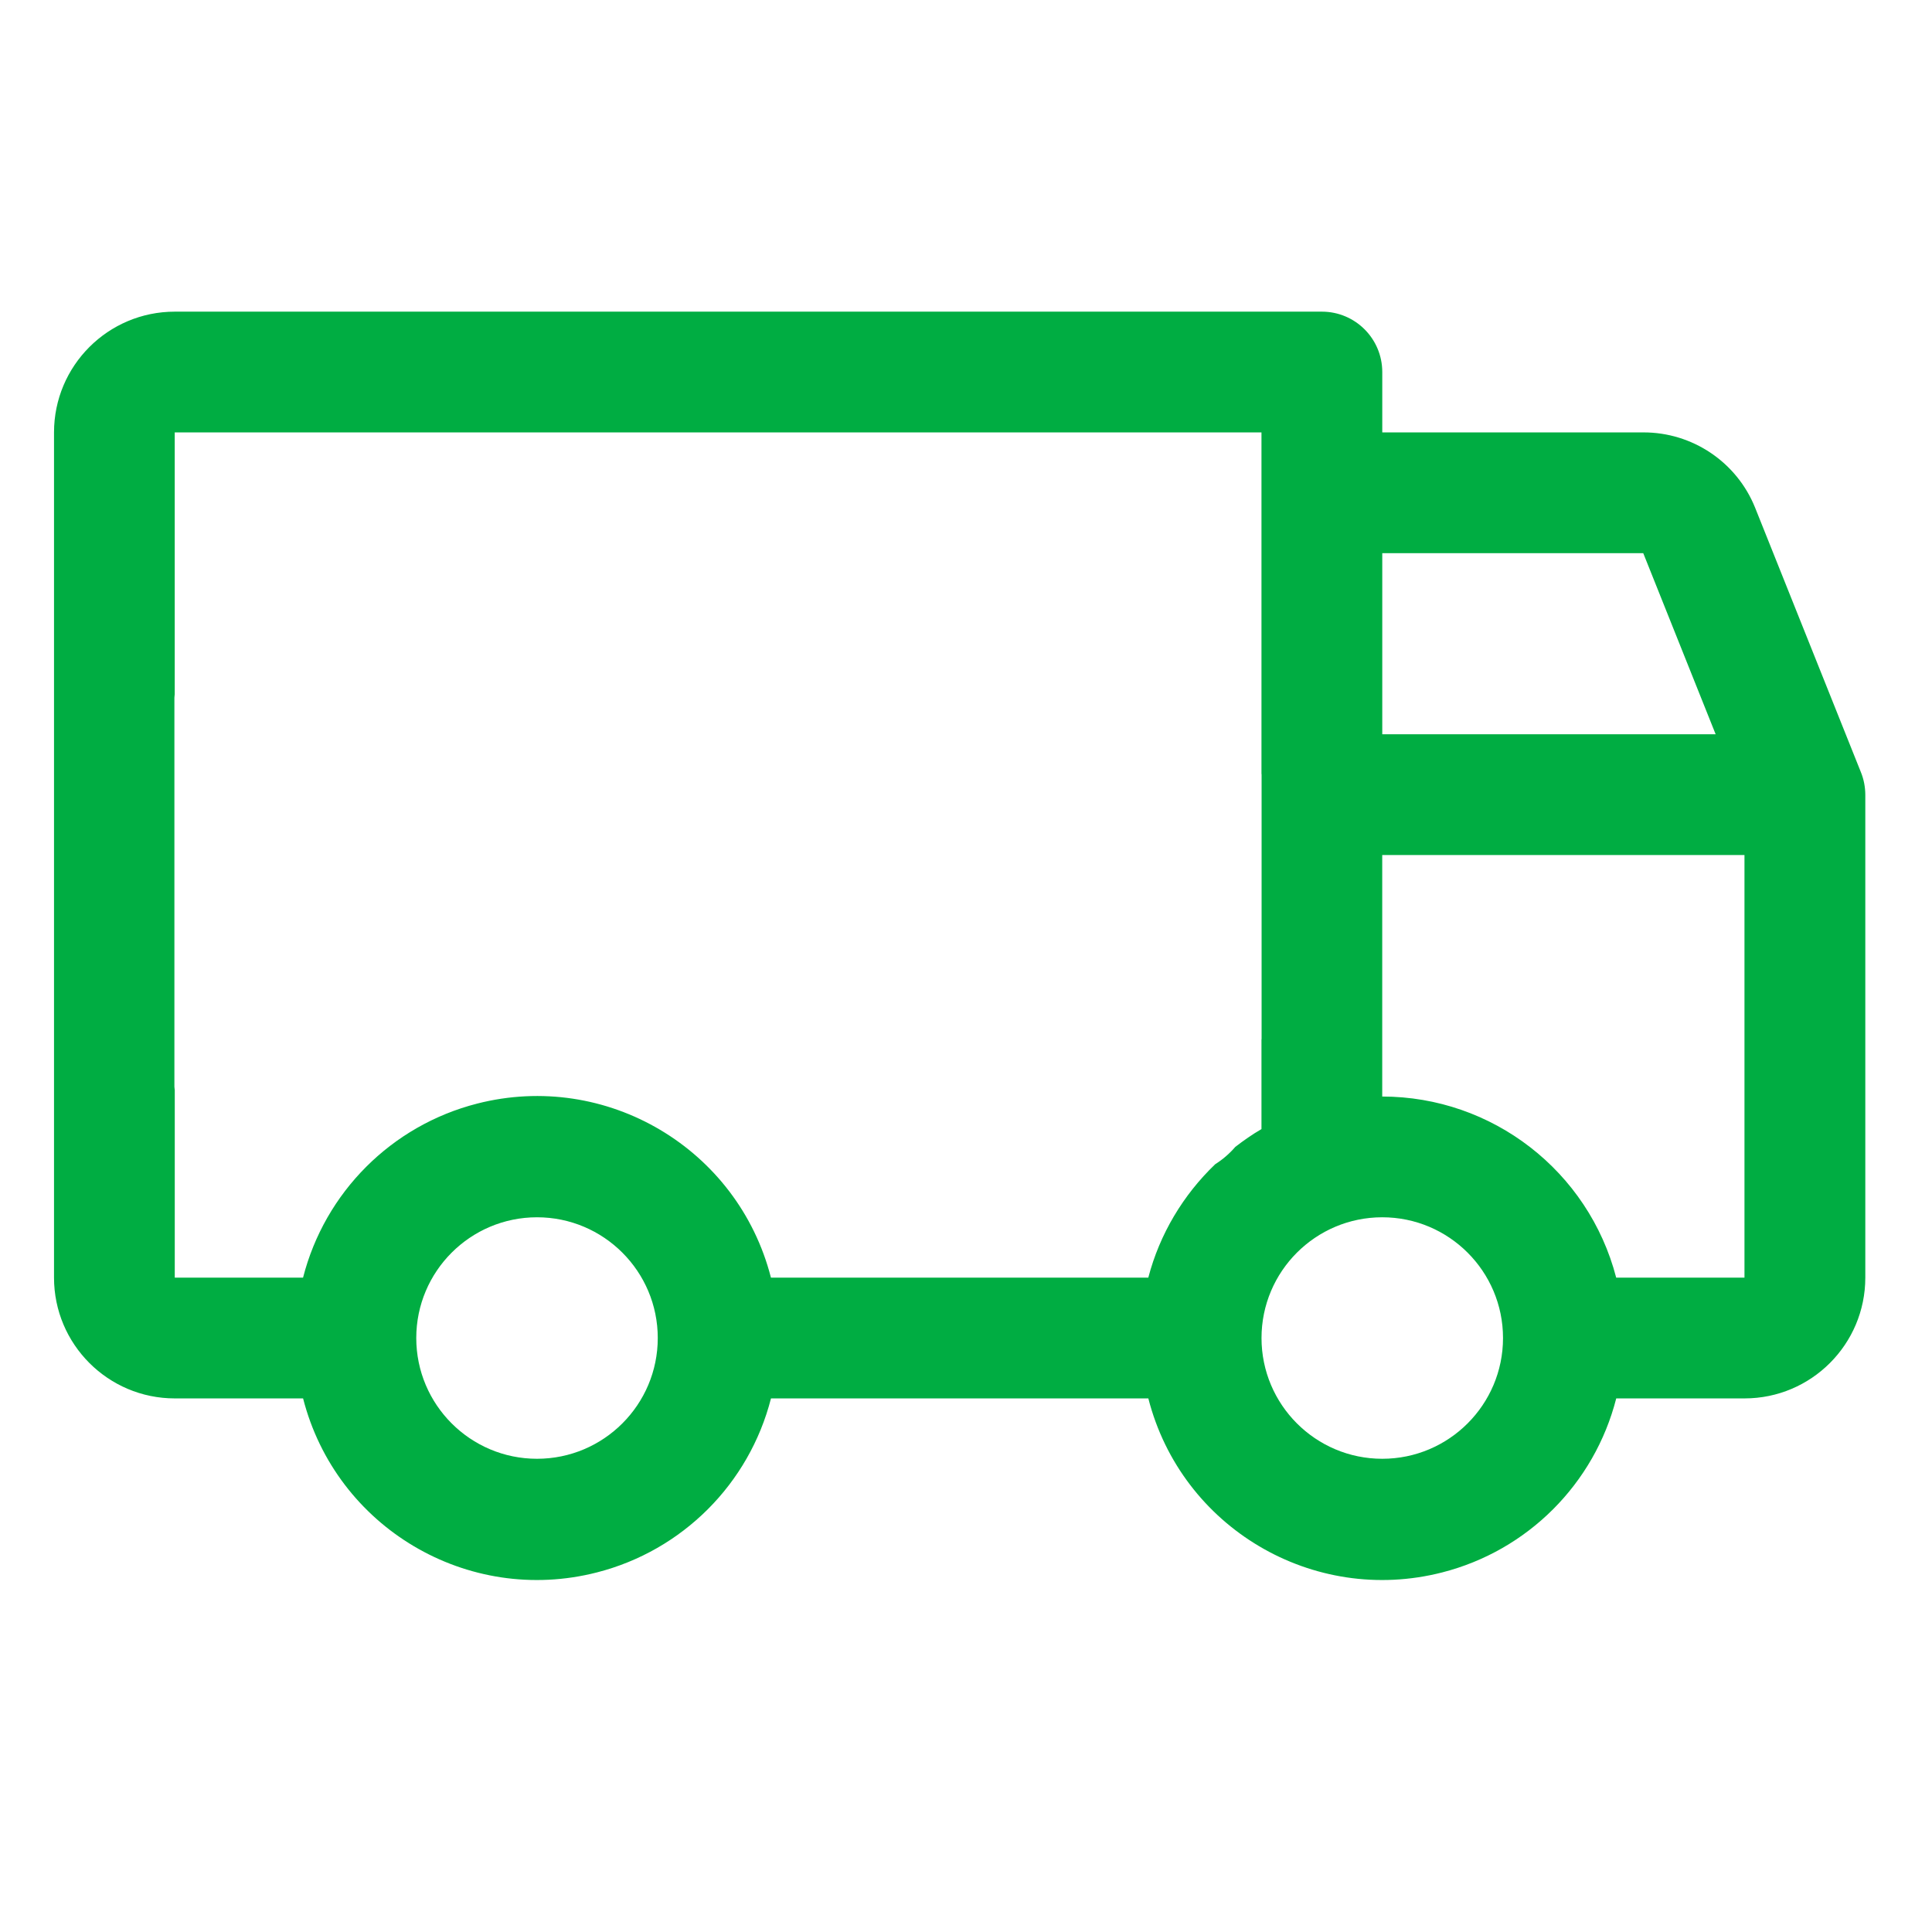
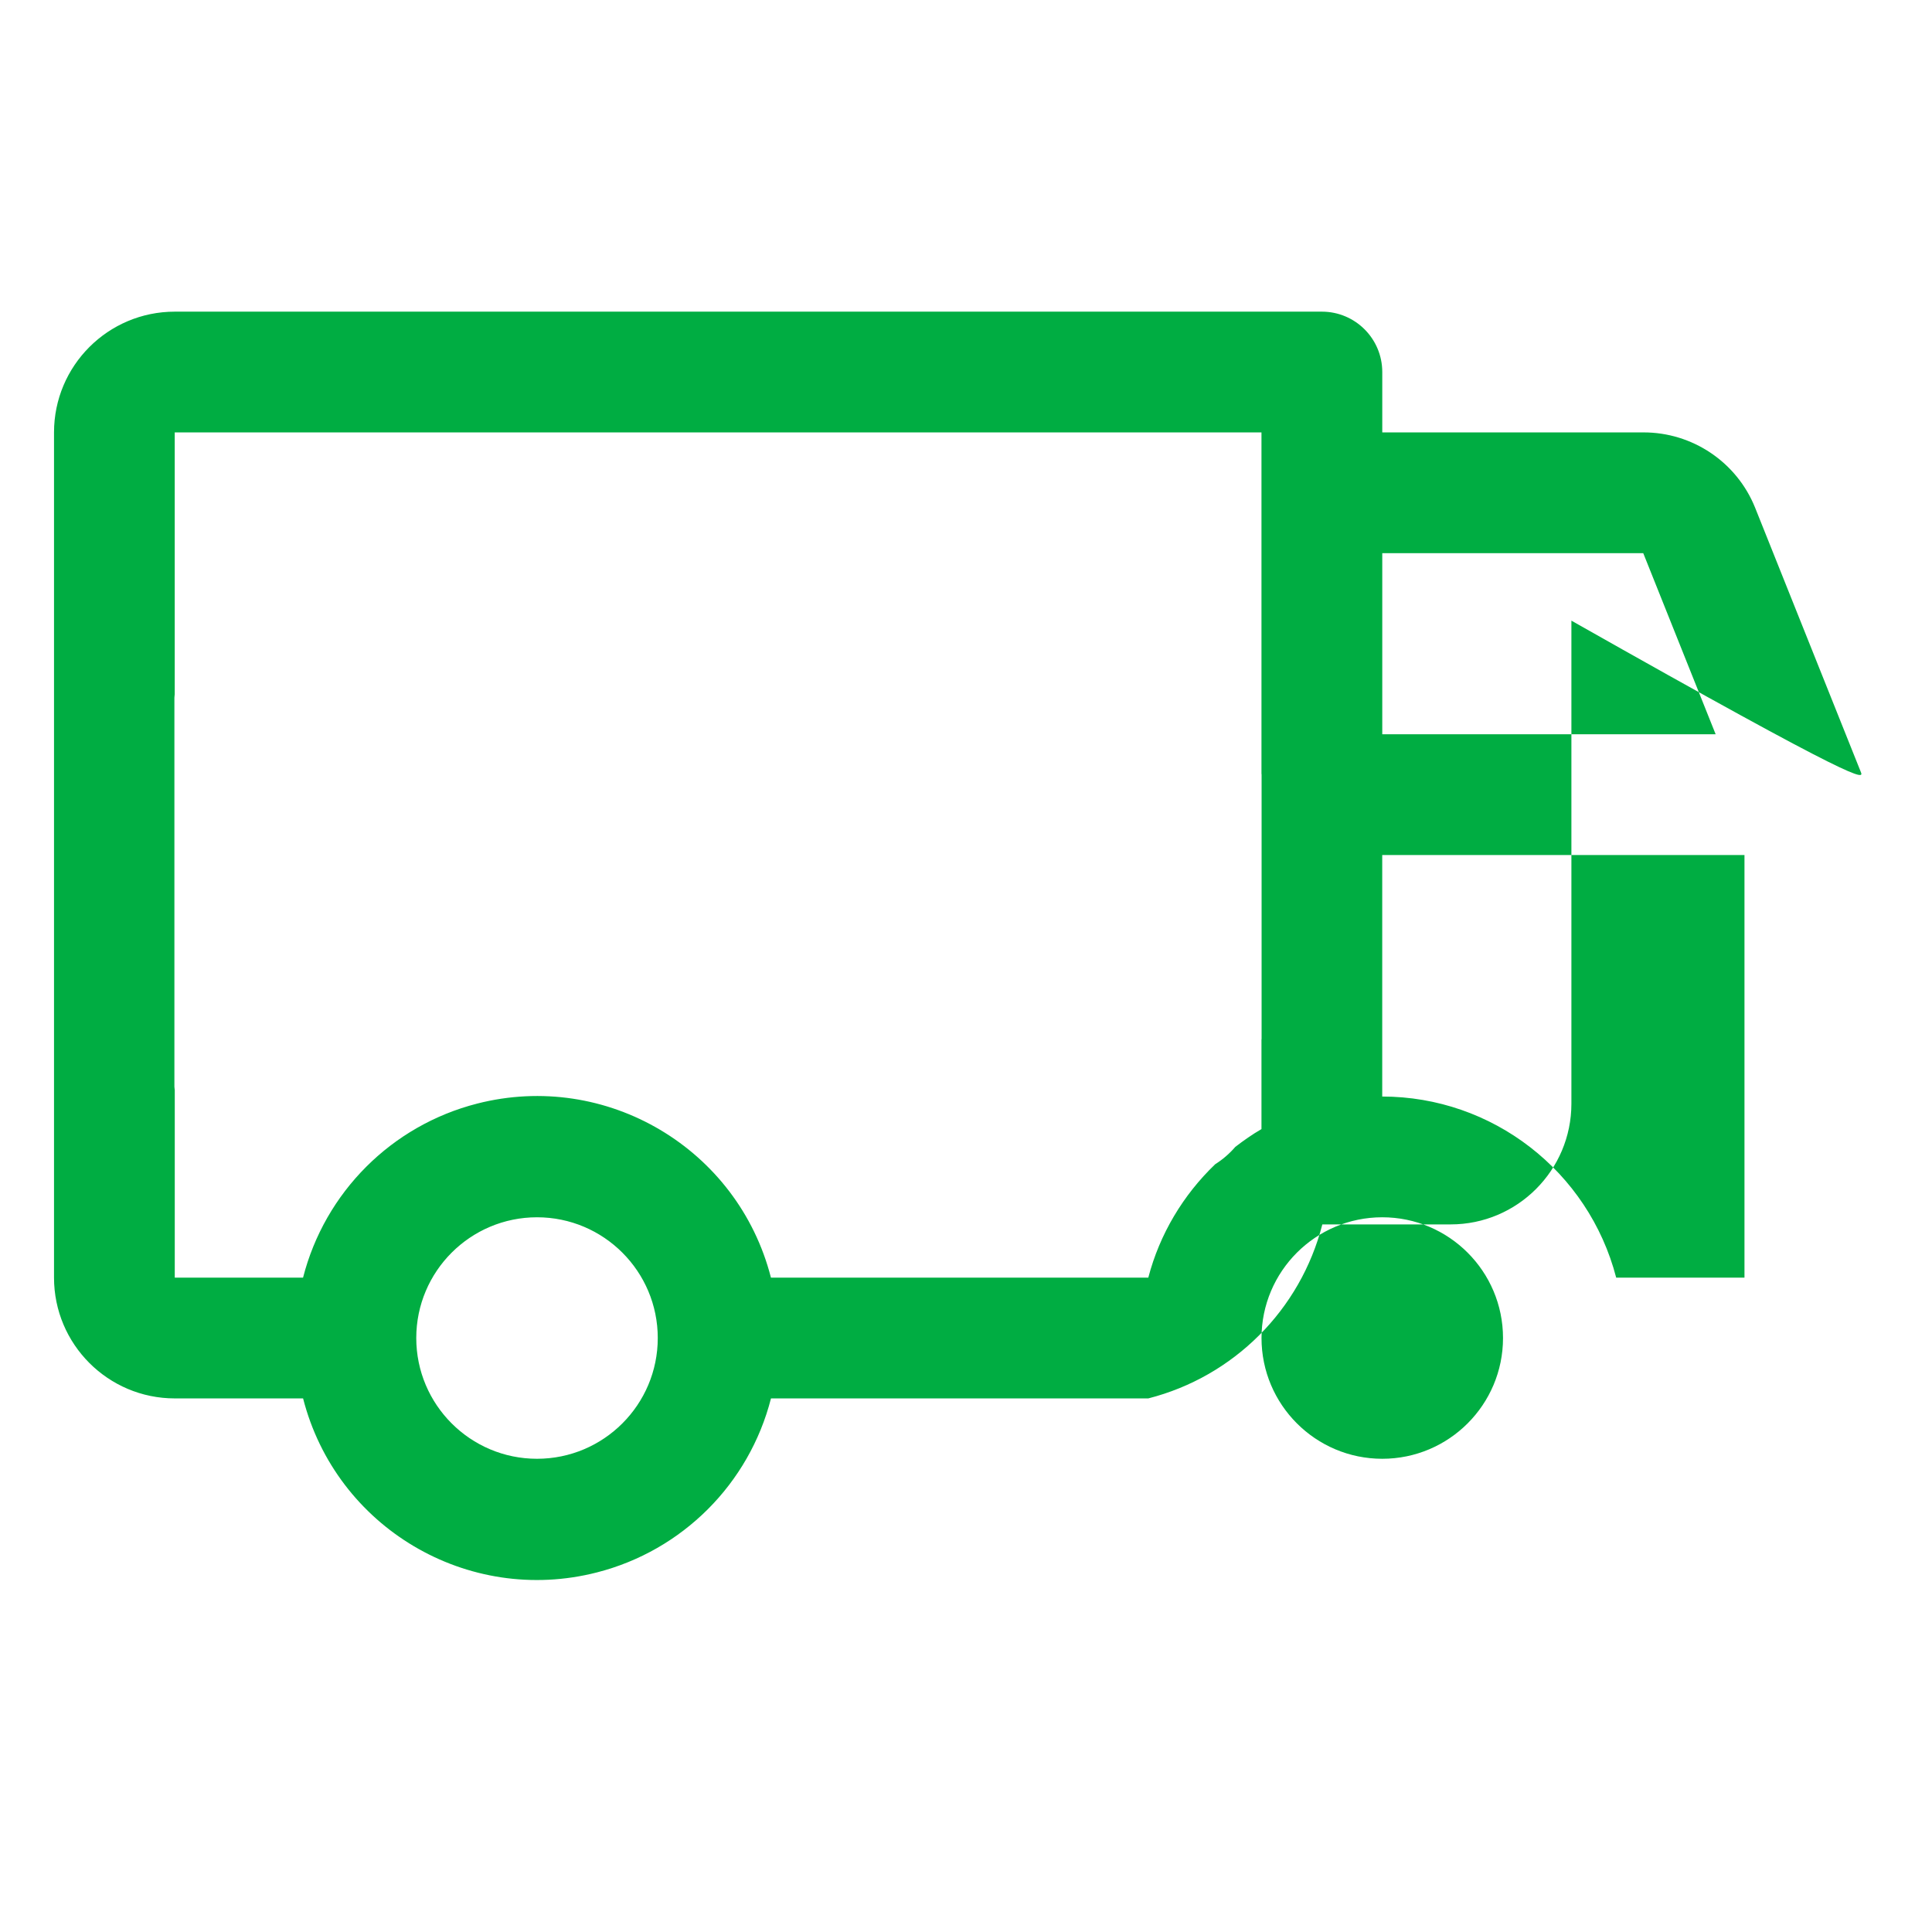
<svg xmlns="http://www.w3.org/2000/svg" version="1.1" id="Layer_1" x="0px" y="0px" width="48px" height="48px" viewBox="0 0 48 48" enable-background="new 0 0 48 48" xml:space="preserve">
-   <path fill="#00AD42" d="M46.232,19.181l-2.625-6.563c-0.455-1.136-1.559-1.879-2.781-1.875h-6.484v-1.5c0-0.829-0.672-1.5-1.5-1.5  h-28.5c-1.656,0-3,1.343-3,3v21c0,1.655,1.344,3,3,3H7.53c0.822,3.21,4.091,5.146,7.301,4.323c2.123-0.543,3.781-2.2,4.324-4.323  h9.375c0.822,3.21,4.092,5.146,7.302,4.323c2.123-0.543,3.78-2.2,4.323-4.323h3.188c1.656,0,3-1.345,3-3v-12  C46.342,19.551,46.305,19.359,46.232,19.181z M34.342,13.743h6.484l1.799,4.5h-8.283V13.743z M13.342,36.243c-1.656,0-3-1.345-3-3  c0-1.656,1.344-3,3-3c1.656,0,3,1.344,3,3C16.342,34.898,14.998,36.243,13.342,36.243z M30.191,28.925  c-0.796,0.764-1.379,1.734-1.662,2.818h-9.375c-0.822-3.21-4.091-5.146-7.301-4.324c-2.123,0.543-3.781,2.201-4.324,4.324H4.342  v-4.659C4.341,27.055,4.333,27.029,4.333,27v-9.667c0-0.03,0.007-0.055,0.008-0.084v-6.506h27v8.476c0,0.01,0.003,0.019,0.003,0.029  v6.558c0,0.011-0.003,0.02-0.003,0.029v2.217c-0.229,0.132-0.443,0.283-0.65,0.442C30.545,28.663,30.378,28.807,30.191,28.925z   M34.342,36.243c-1.656,0-3-1.345-3-3c0-1.656,1.344-3,3-3s3,1.344,3,3C37.342,34.898,35.998,36.243,34.342,36.243z M43.341,31.743  h-3.187c-0.688-2.647-3.076-4.498-5.813-4.5v-6h9V31.743z" />
+   <path fill="#00AD42" d="M46.232,19.181l-2.625-6.563c-0.455-1.136-1.559-1.879-2.781-1.875h-6.484v-1.5c0-0.829-0.672-1.5-1.5-1.5  h-28.5c-1.656,0-3,1.343-3,3v21c0,1.655,1.344,3,3,3H7.53c0.822,3.21,4.091,5.146,7.301,4.323c2.123-0.543,3.781-2.2,4.324-4.323  h9.375c2.123-0.543,3.78-2.2,4.323-4.323h3.188c1.656,0,3-1.345,3-3v-12  C46.342,19.551,46.305,19.359,46.232,19.181z M34.342,13.743h6.484l1.799,4.5h-8.283V13.743z M13.342,36.243c-1.656,0-3-1.345-3-3  c0-1.656,1.344-3,3-3c1.656,0,3,1.344,3,3C16.342,34.898,14.998,36.243,13.342,36.243z M30.191,28.925  c-0.796,0.764-1.379,1.734-1.662,2.818h-9.375c-0.822-3.21-4.091-5.146-7.301-4.324c-2.123,0.543-3.781,2.201-4.324,4.324H4.342  v-4.659C4.341,27.055,4.333,27.029,4.333,27v-9.667c0-0.03,0.007-0.055,0.008-0.084v-6.506h27v8.476c0,0.01,0.003,0.019,0.003,0.029  v6.558c0,0.011-0.003,0.02-0.003,0.029v2.217c-0.229,0.132-0.443,0.283-0.65,0.442C30.545,28.663,30.378,28.807,30.191,28.925z   M34.342,36.243c-1.656,0-3-1.345-3-3c0-1.656,1.344-3,3-3s3,1.344,3,3C37.342,34.898,35.998,36.243,34.342,36.243z M43.341,31.743  h-3.187c-0.688-2.647-3.076-4.498-5.813-4.5v-6h9V31.743z" />
</svg>